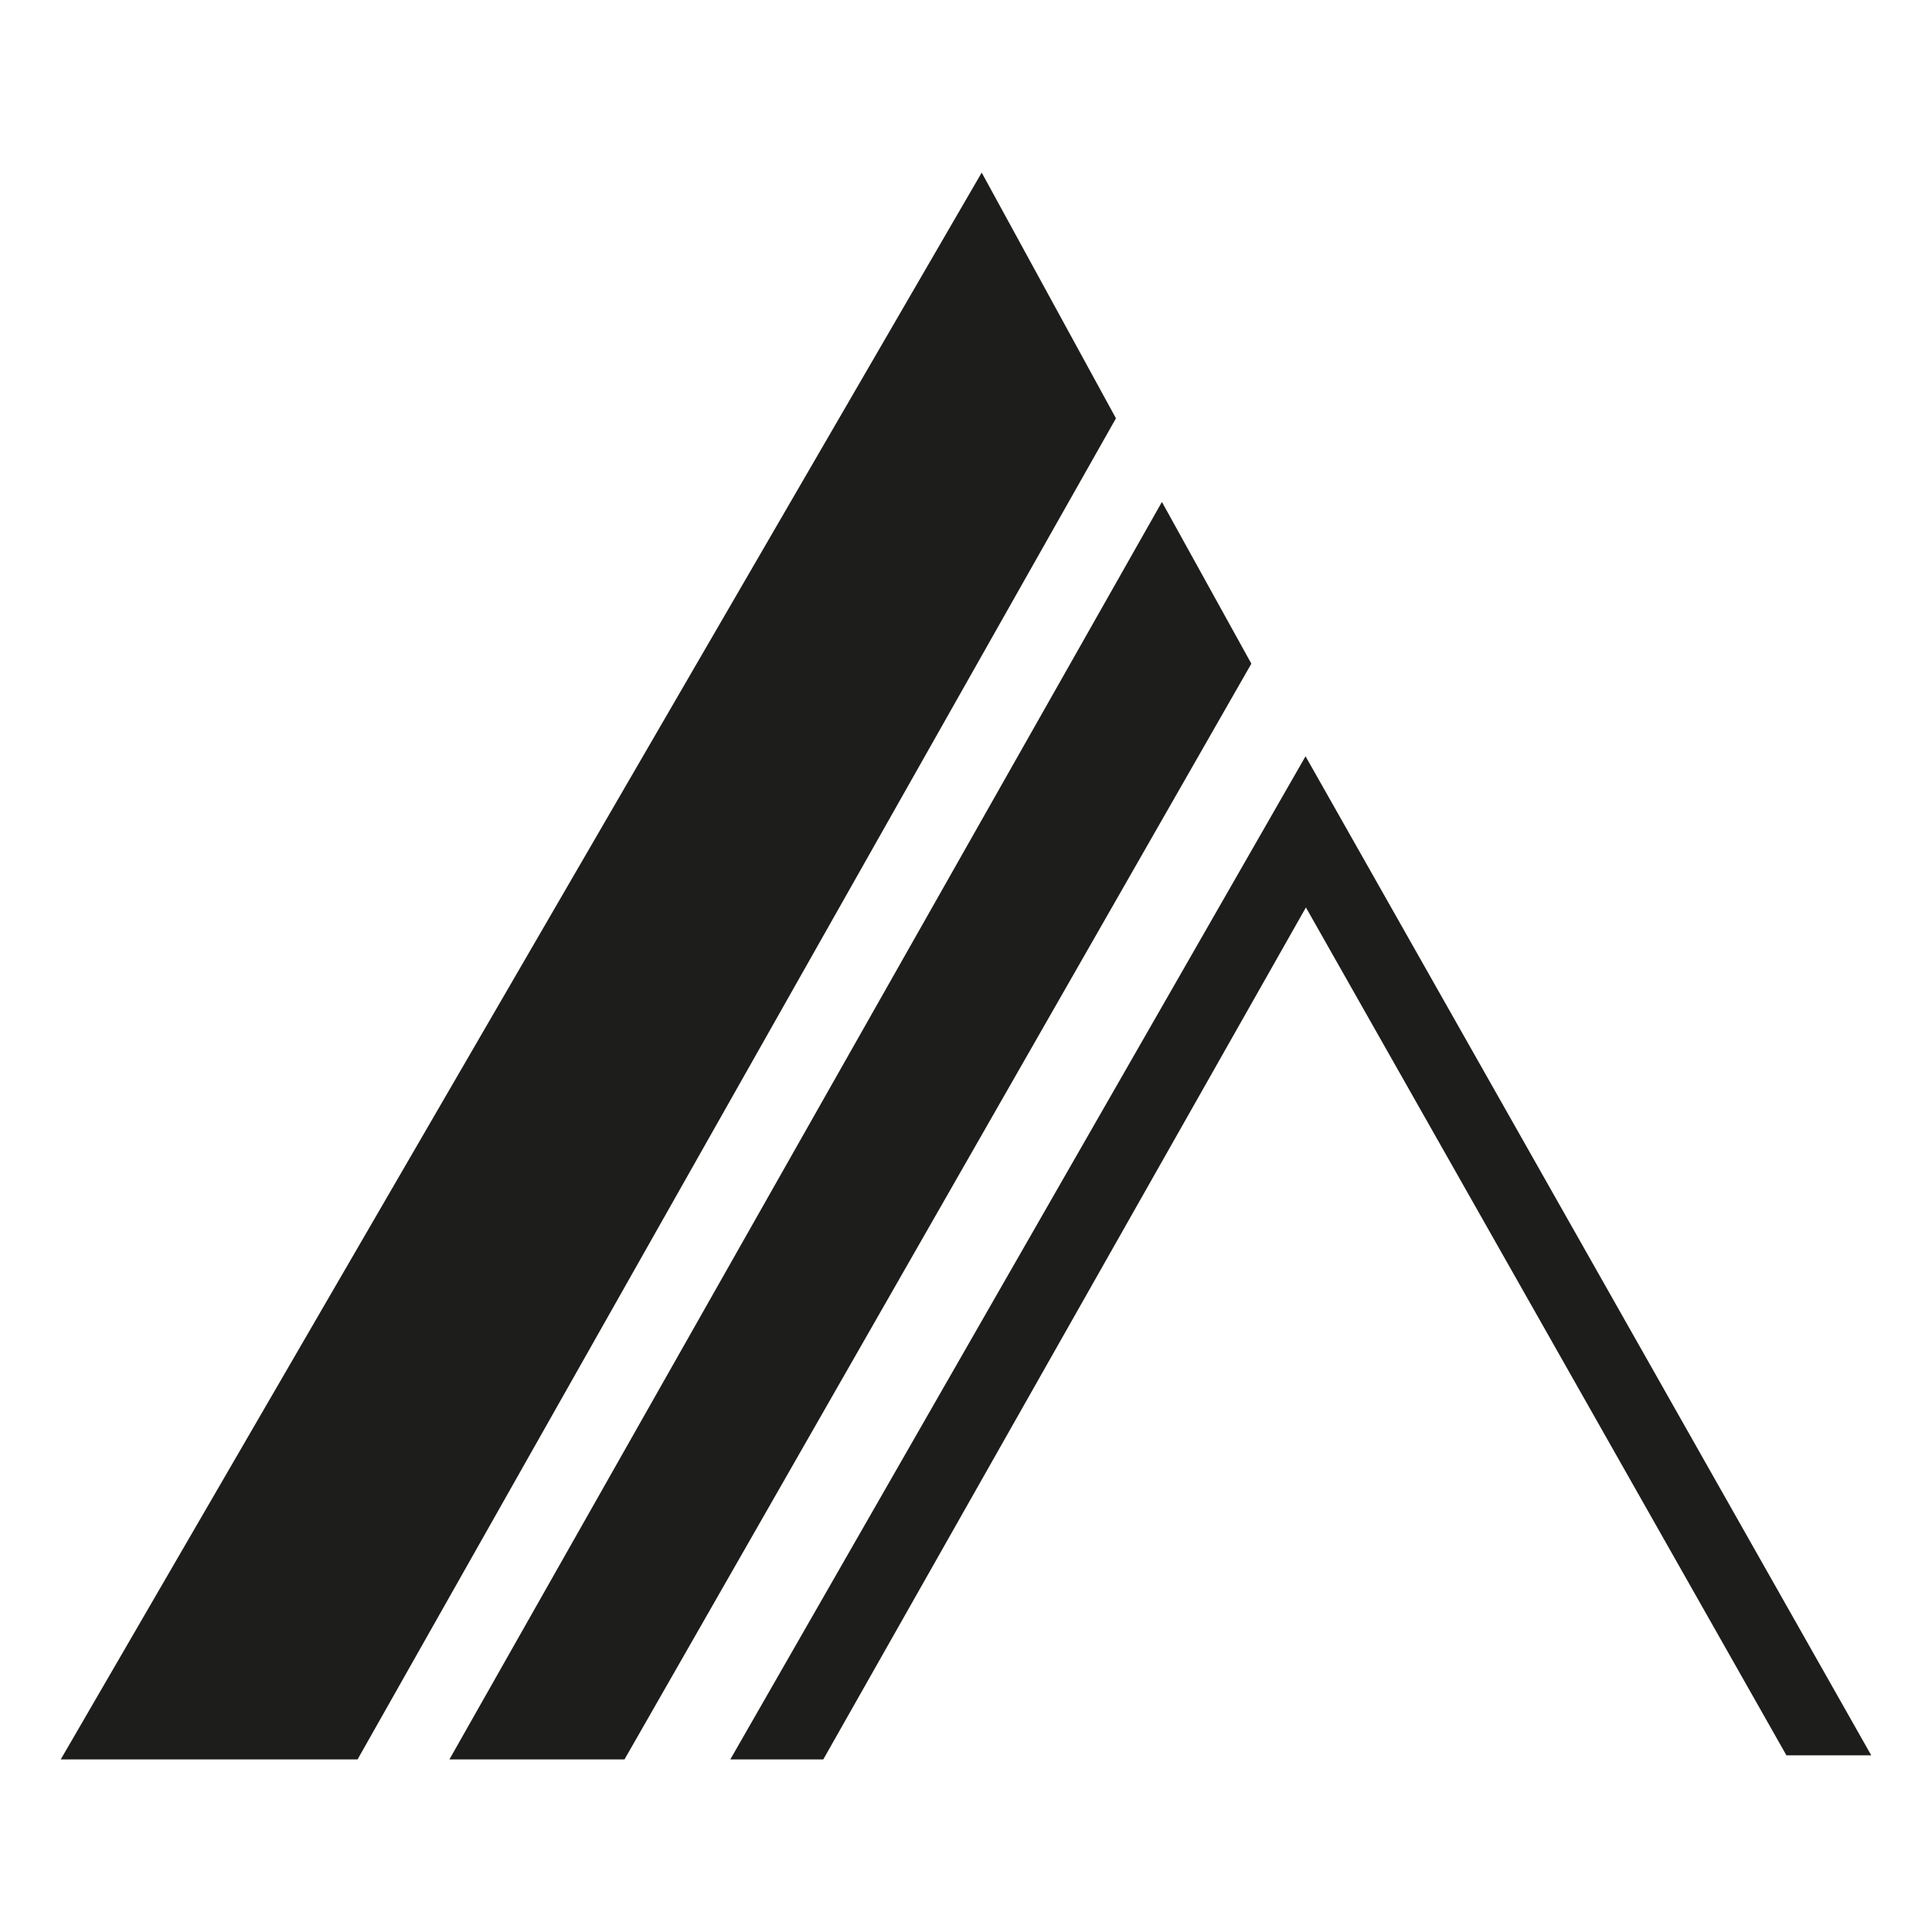
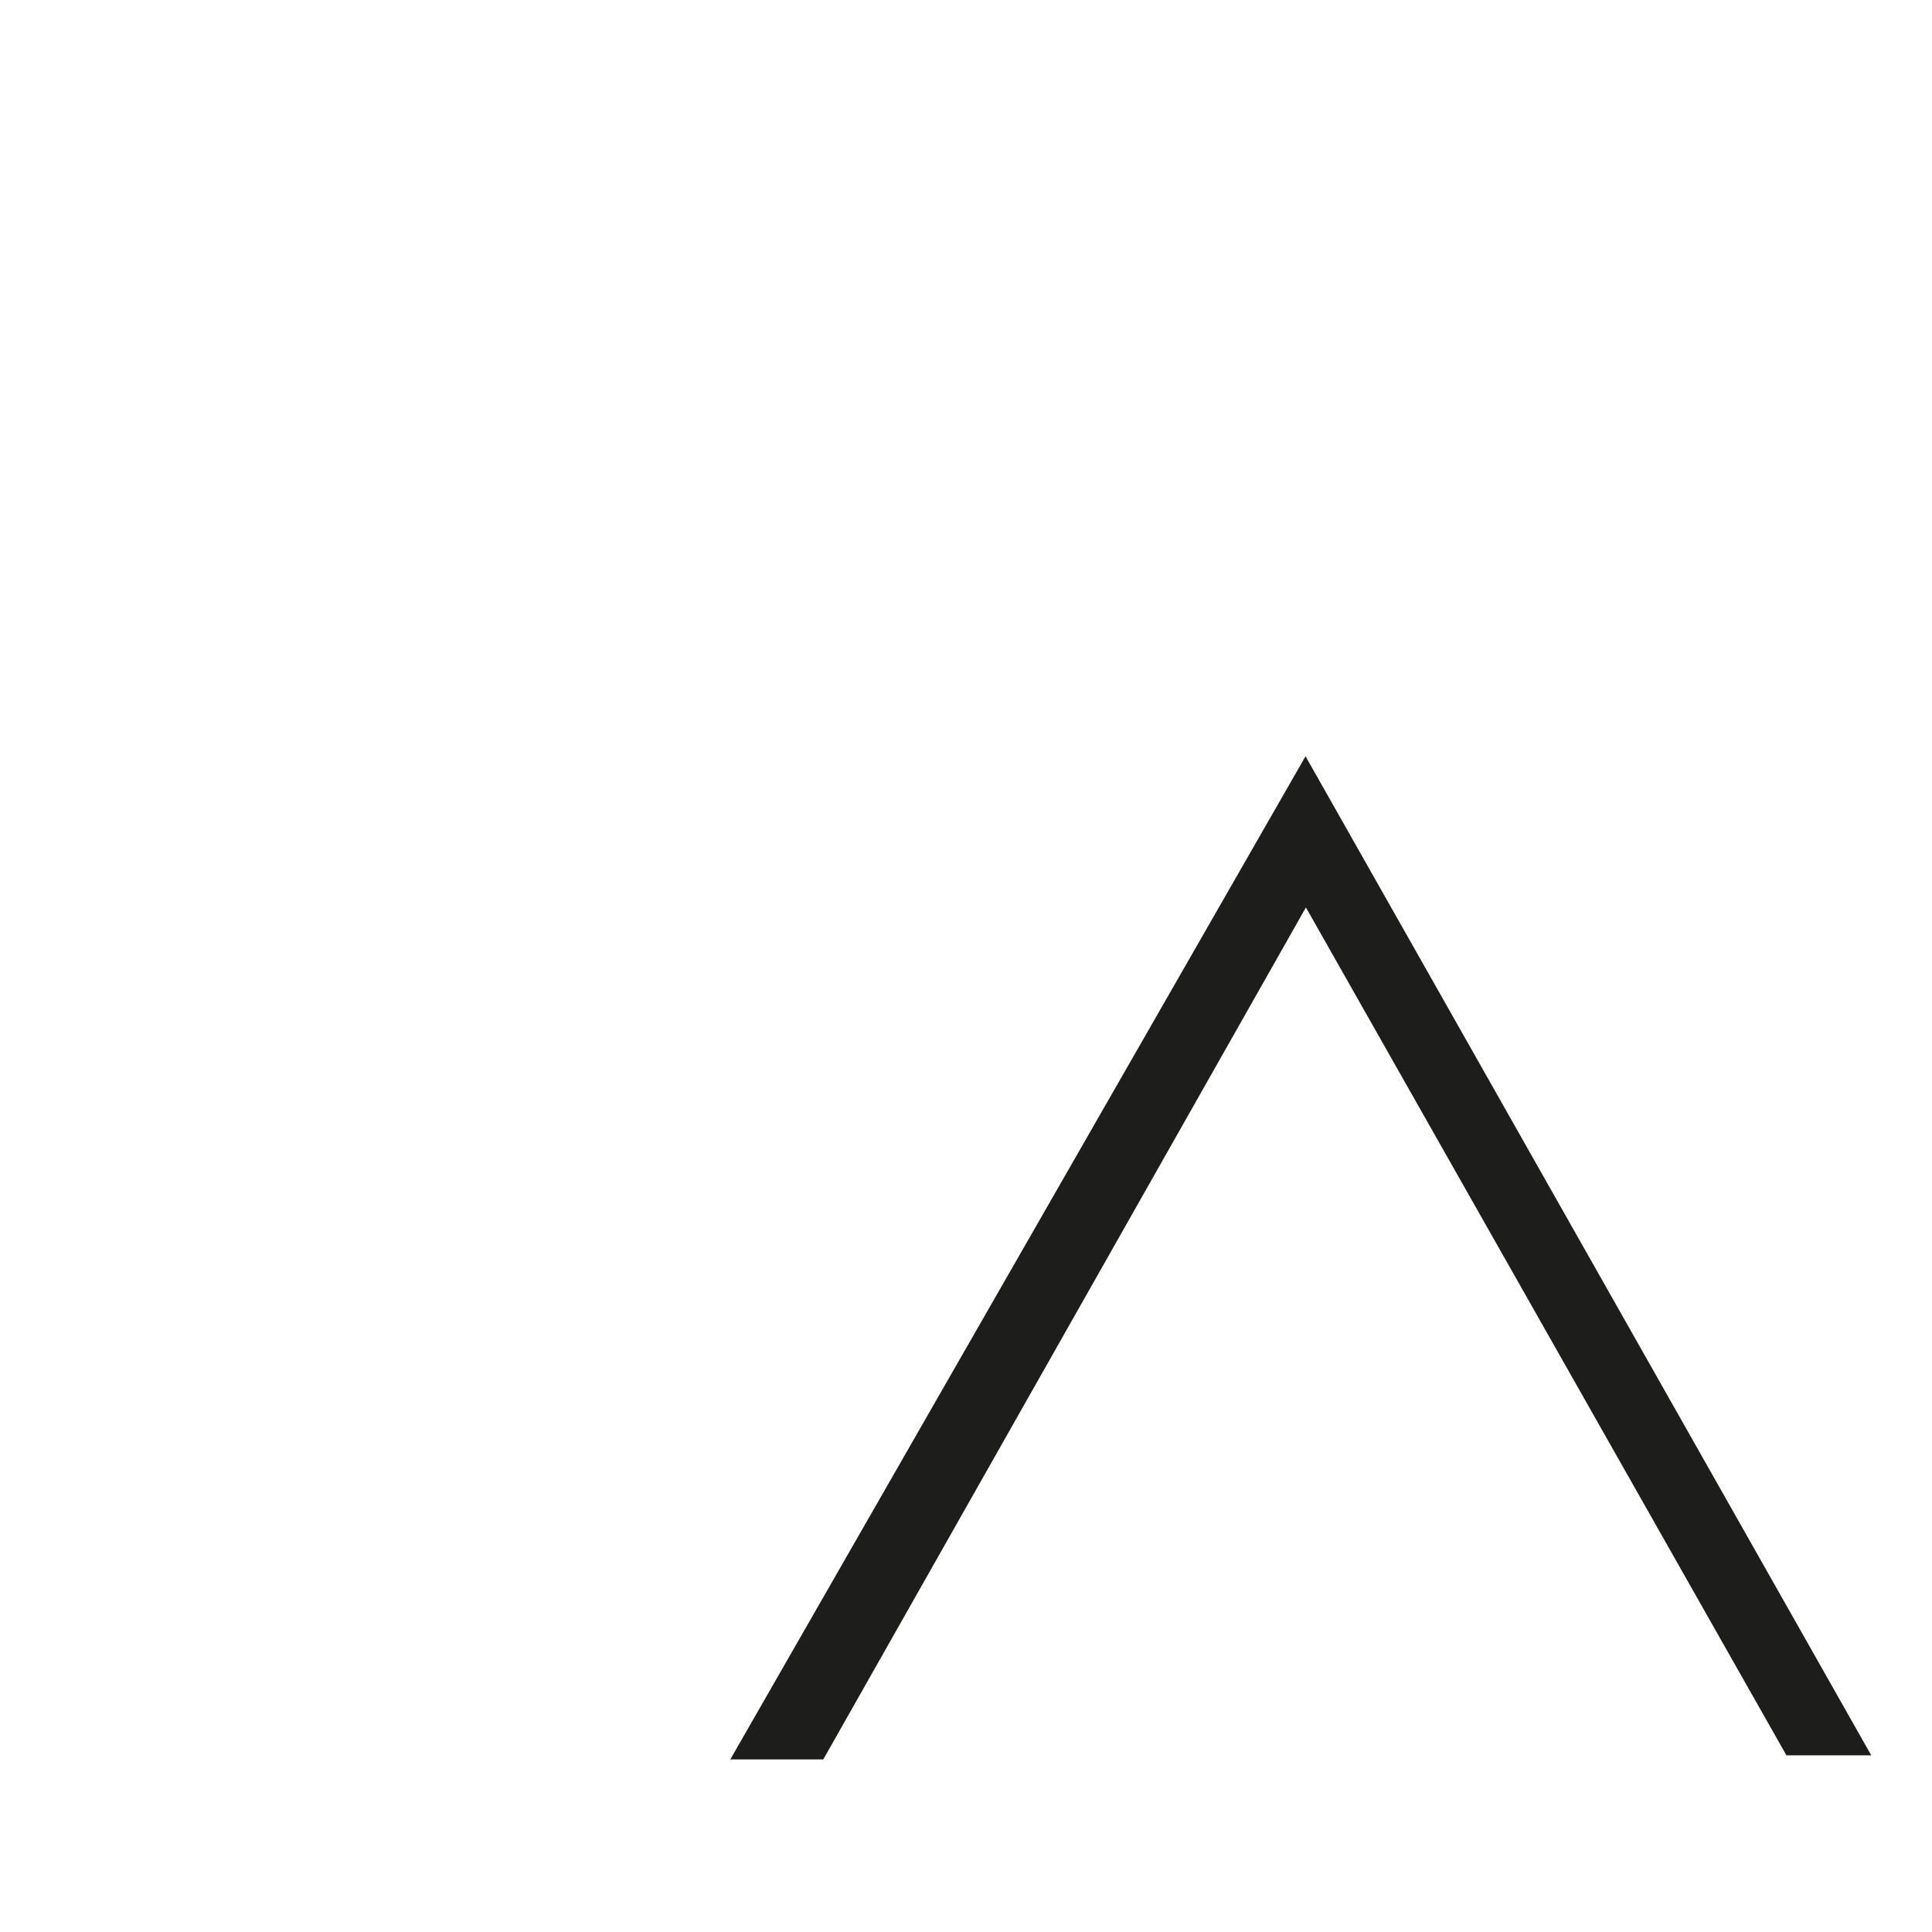
<svg xmlns="http://www.w3.org/2000/svg" id="Content" viewBox="0 0 256 256">
  <defs>
    <style> .cls-1 { fill: #1d1d1b; } </style>
  </defs>
-   <polygon class="cls-1" points="147.87 55.43 47.38 233.13 8.05 233.13 130.08 22.87 147.87 55.43" />
-   <polygon class="cls-1" points="59.55 233.13 82.75 233.13 165.81 87.94 153.96 66.51 59.55 233.13" />
  <polygon class="cls-1" points="96.77 233.13 109.09 233.13 173.04 120.24 236.71 232.59 247.95 232.59 172.99 100.21 96.77 233.13" />
</svg>